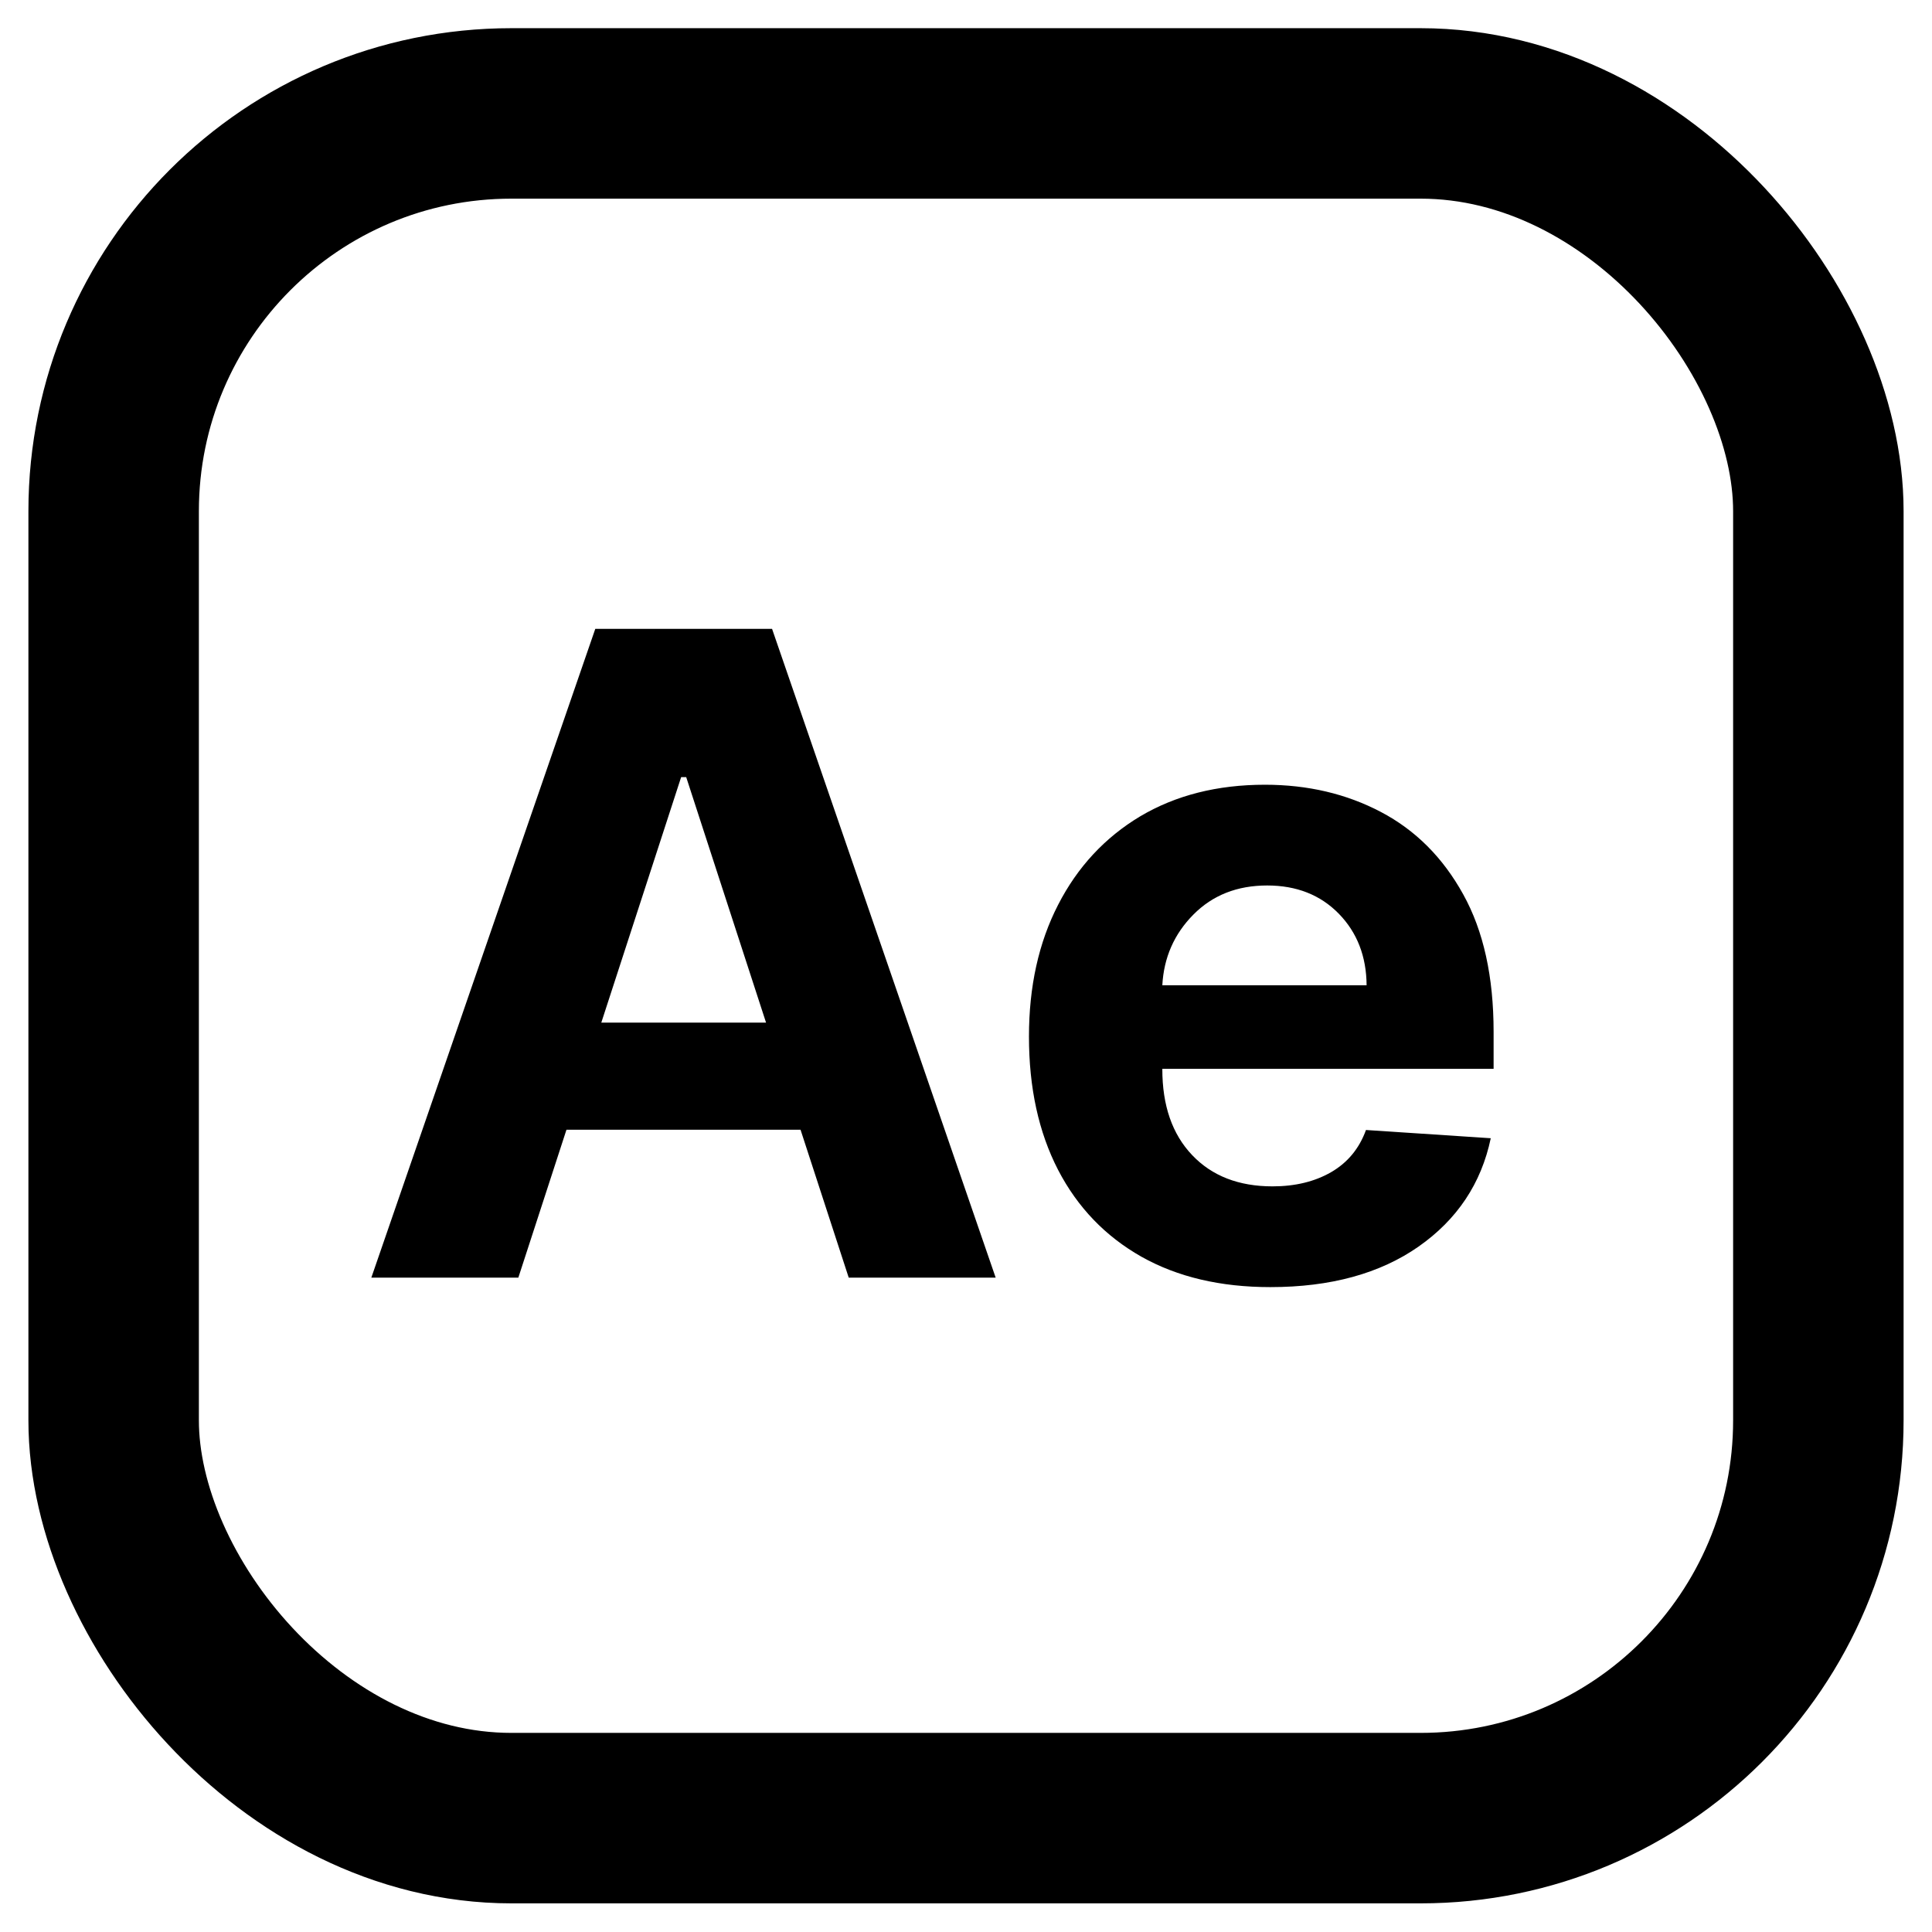
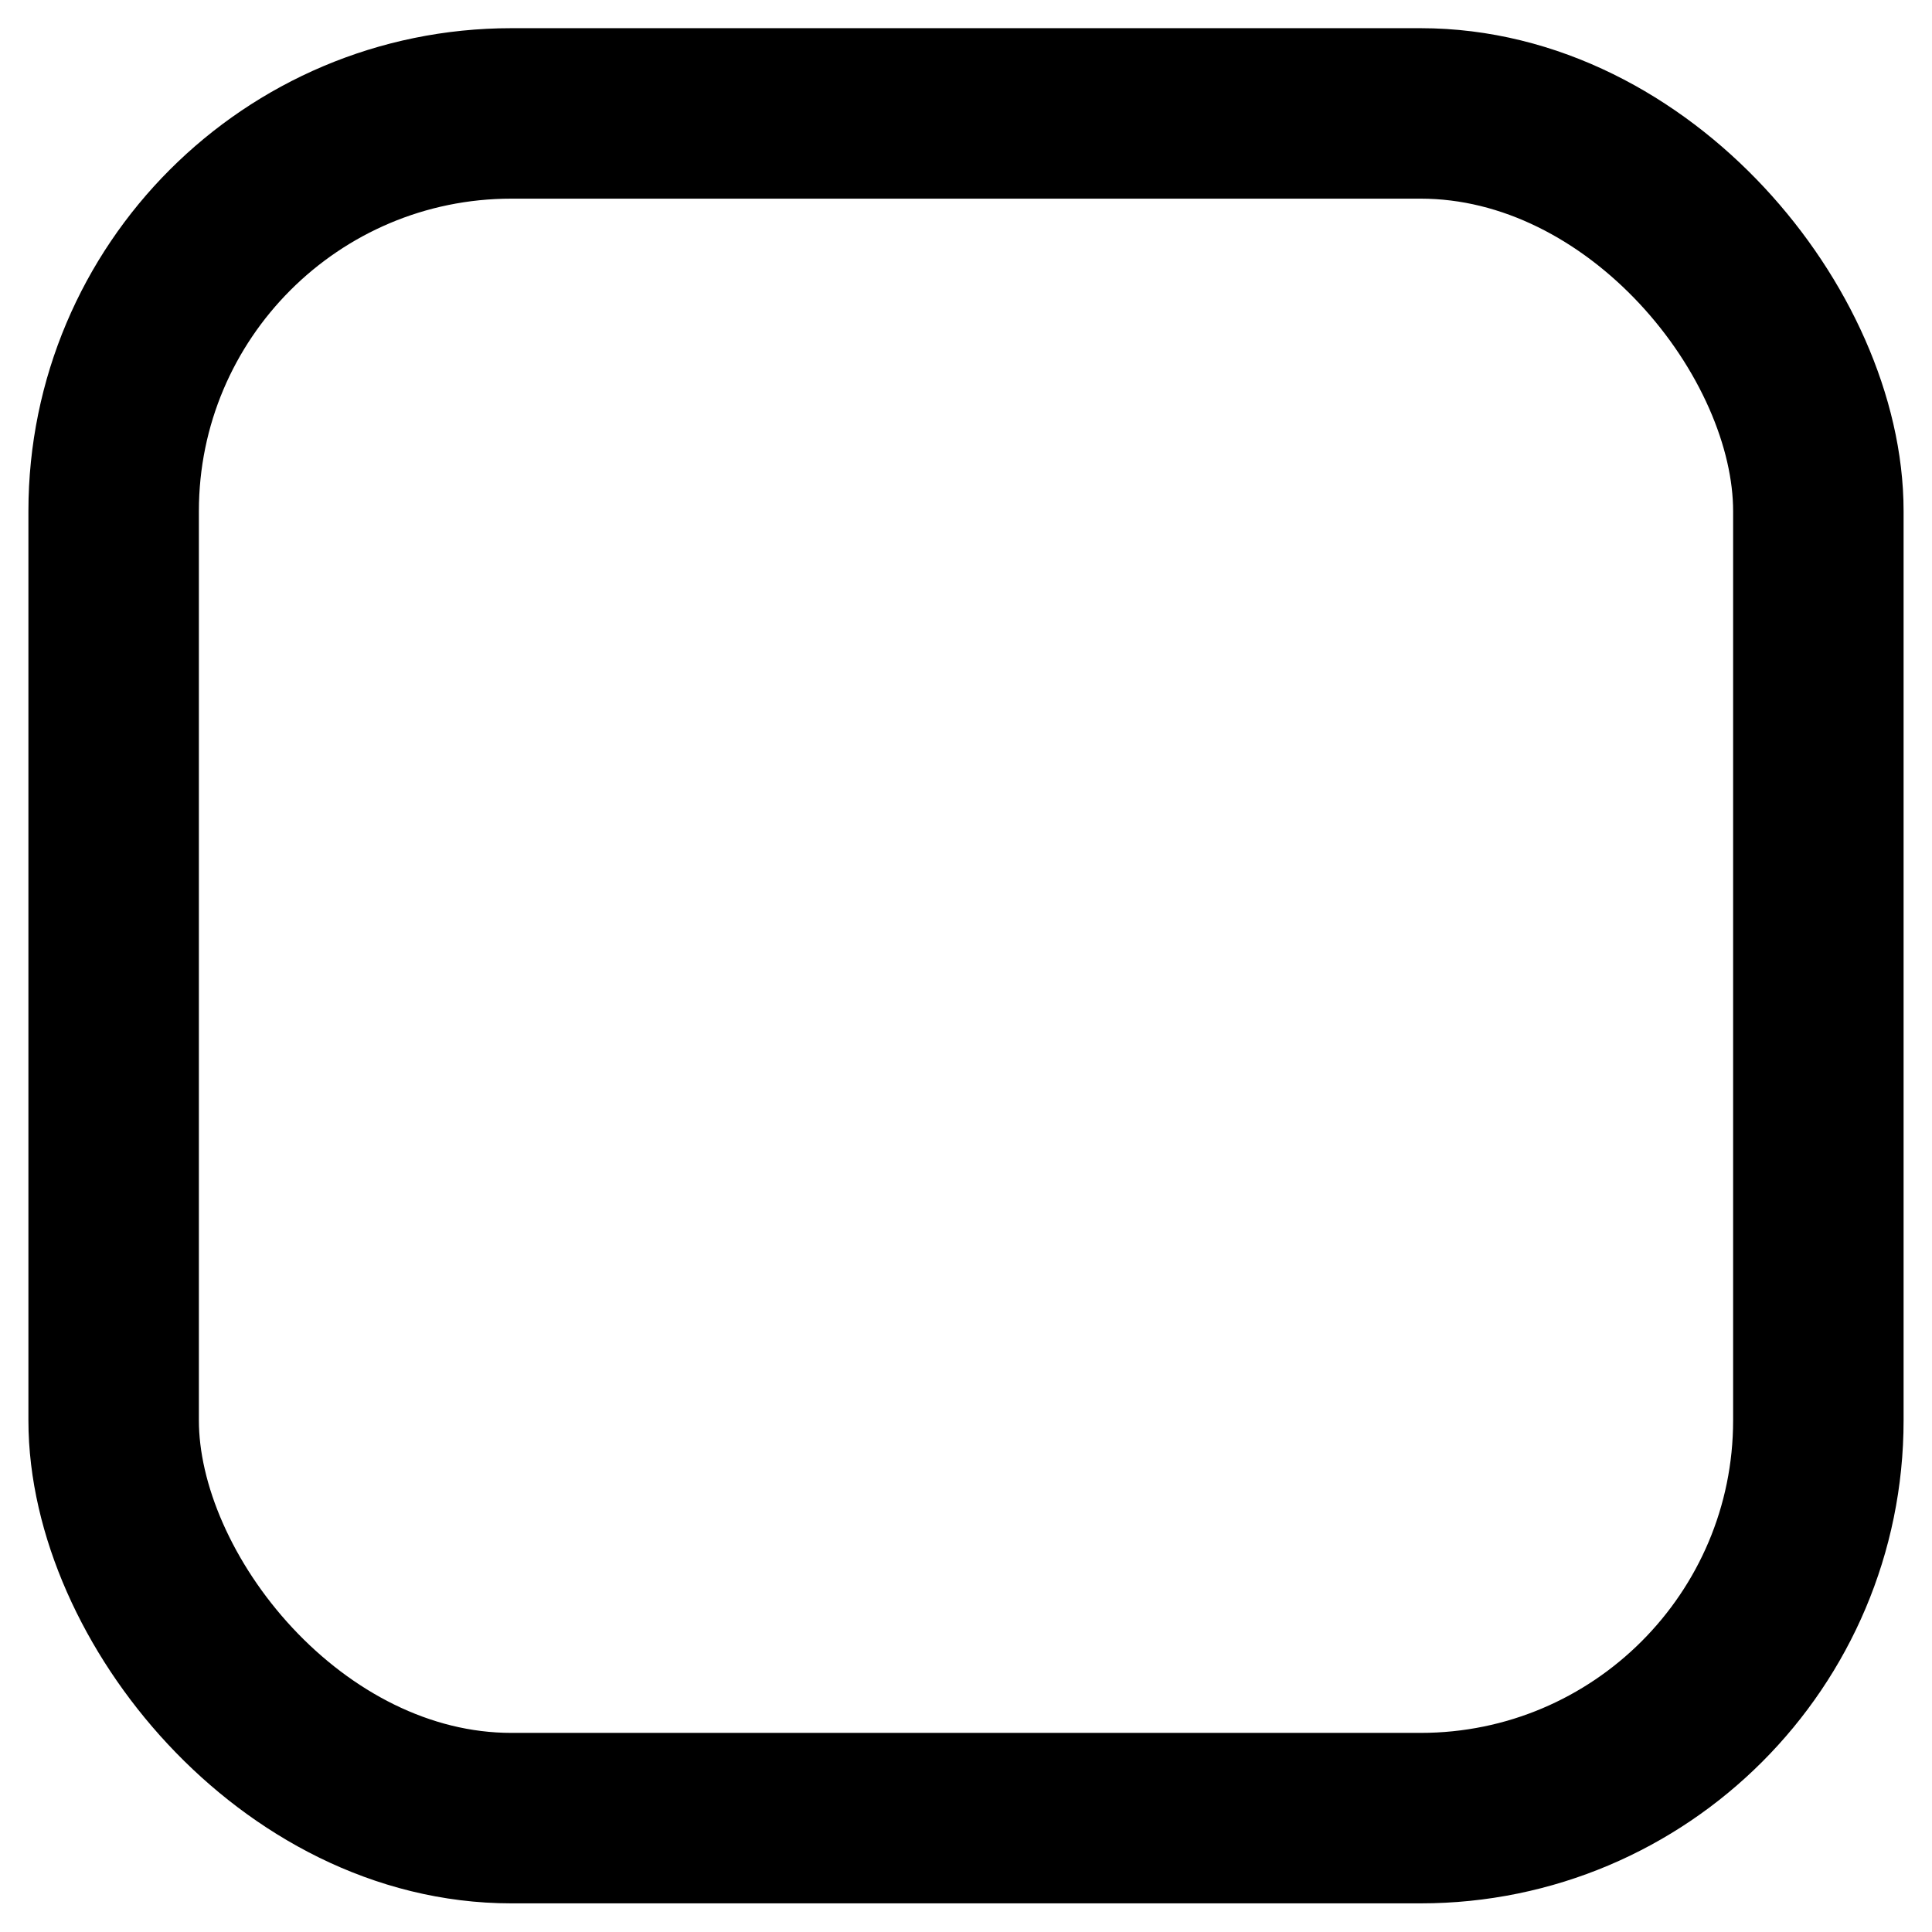
<svg xmlns="http://www.w3.org/2000/svg" width="34" height="34" viewBox="0 0 34 34" fill="none">
  <rect x="2" y="1.996" width="30" height="30" rx="7" stroke="black" stroke-width="3" />
-   <path d="M9.122 22.484H6.535L10.476 11.067H13.587L17.522 22.484H14.936L14.088 19.881H9.969L9.122 22.484ZM10.582 17.996H13.481L12.076 13.676H11.987L10.582 17.996Z" fill="black" />
-   <path d="M22.355 22.651C21.478 22.651 20.722 22.473 20.087 22.116C19.451 21.756 18.962 21.246 18.621 20.589C18.279 19.927 18.108 19.145 18.108 18.242C18.108 17.361 18.279 16.588 18.621 15.923C18.962 15.258 19.444 14.739 20.064 14.367C20.689 13.996 21.421 13.81 22.261 13.81C23.015 13.81 23.695 13.97 24.301 14.289C24.91 14.609 25.393 15.092 25.75 15.739C26.107 16.382 26.285 17.188 26.285 18.158V18.81H20.455V18.816C20.455 19.455 20.629 19.959 20.979 20.327C21.328 20.695 21.8 20.878 22.395 20.878C22.792 20.878 23.136 20.795 23.426 20.628C23.716 20.46 23.92 20.213 24.039 19.886L26.235 20.031C26.068 20.826 25.644 21.462 24.964 21.938C24.284 22.413 23.415 22.651 22.355 22.651ZM20.455 17.339H24.05C24.046 16.829 23.883 16.41 23.56 16.079C23.236 15.748 22.816 15.583 22.3 15.583C21.772 15.583 21.339 15.754 21.001 16.096C20.663 16.437 20.481 16.852 20.455 17.339Z" fill="black" />
</svg>